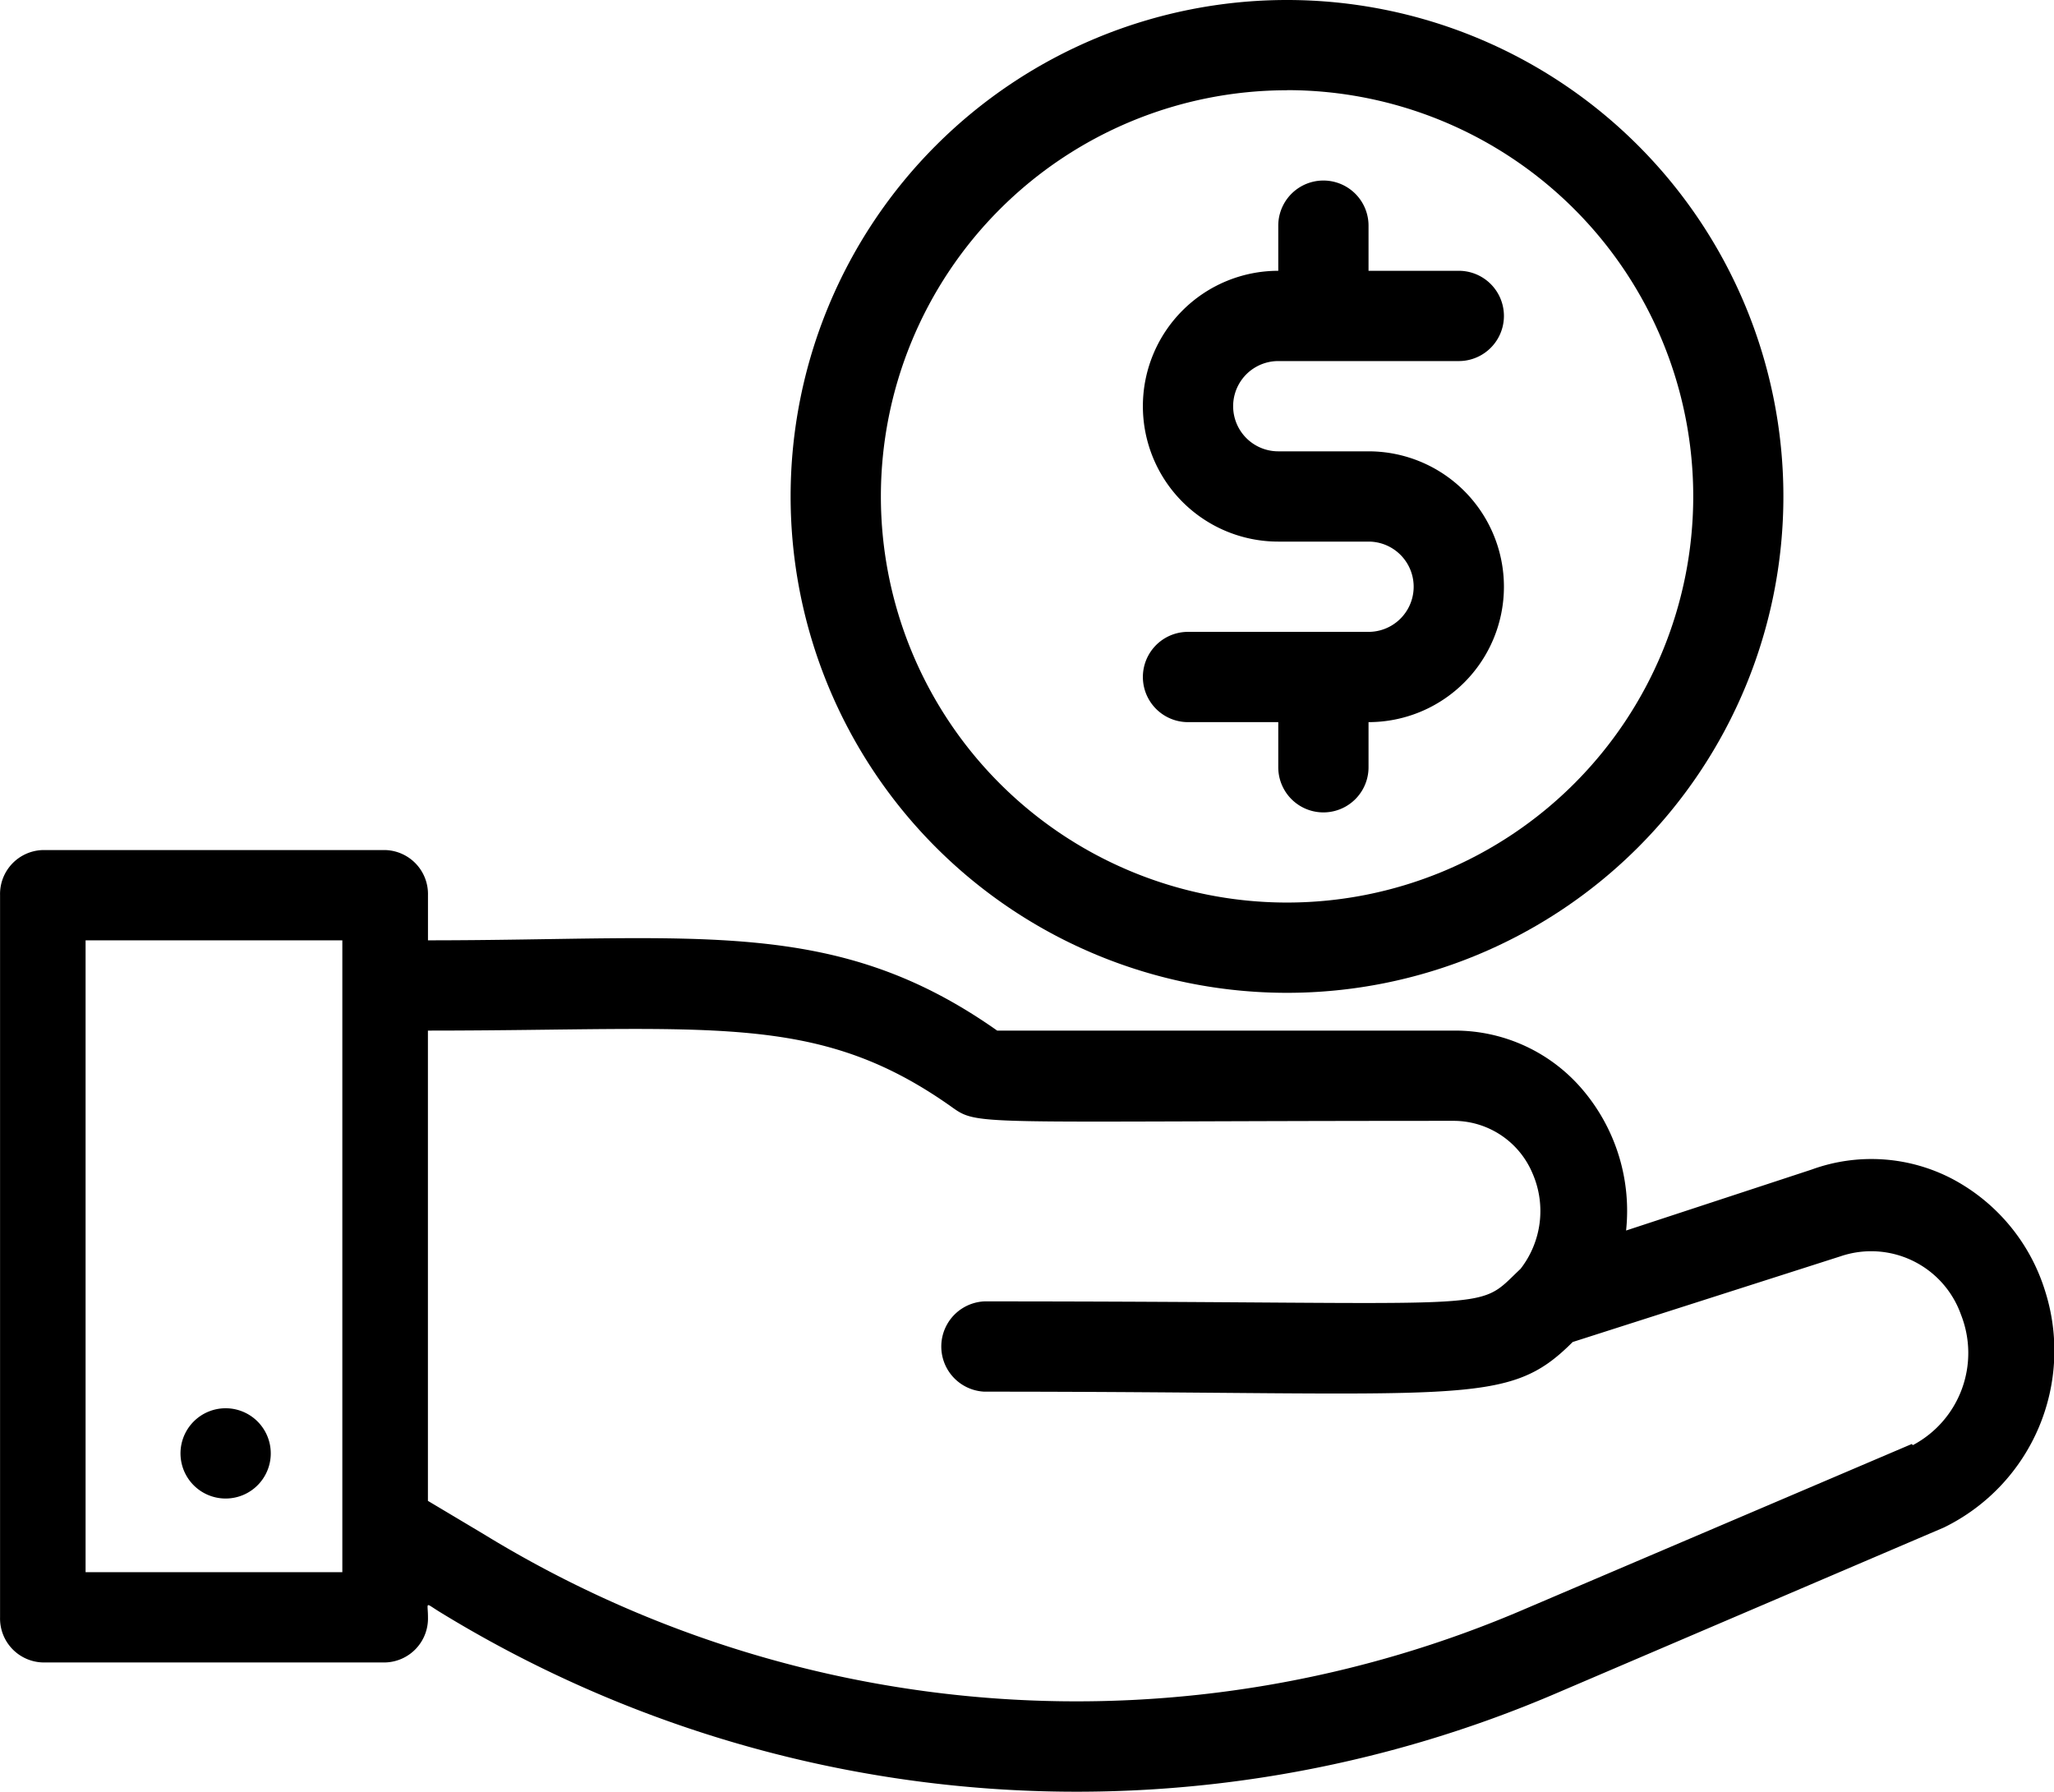
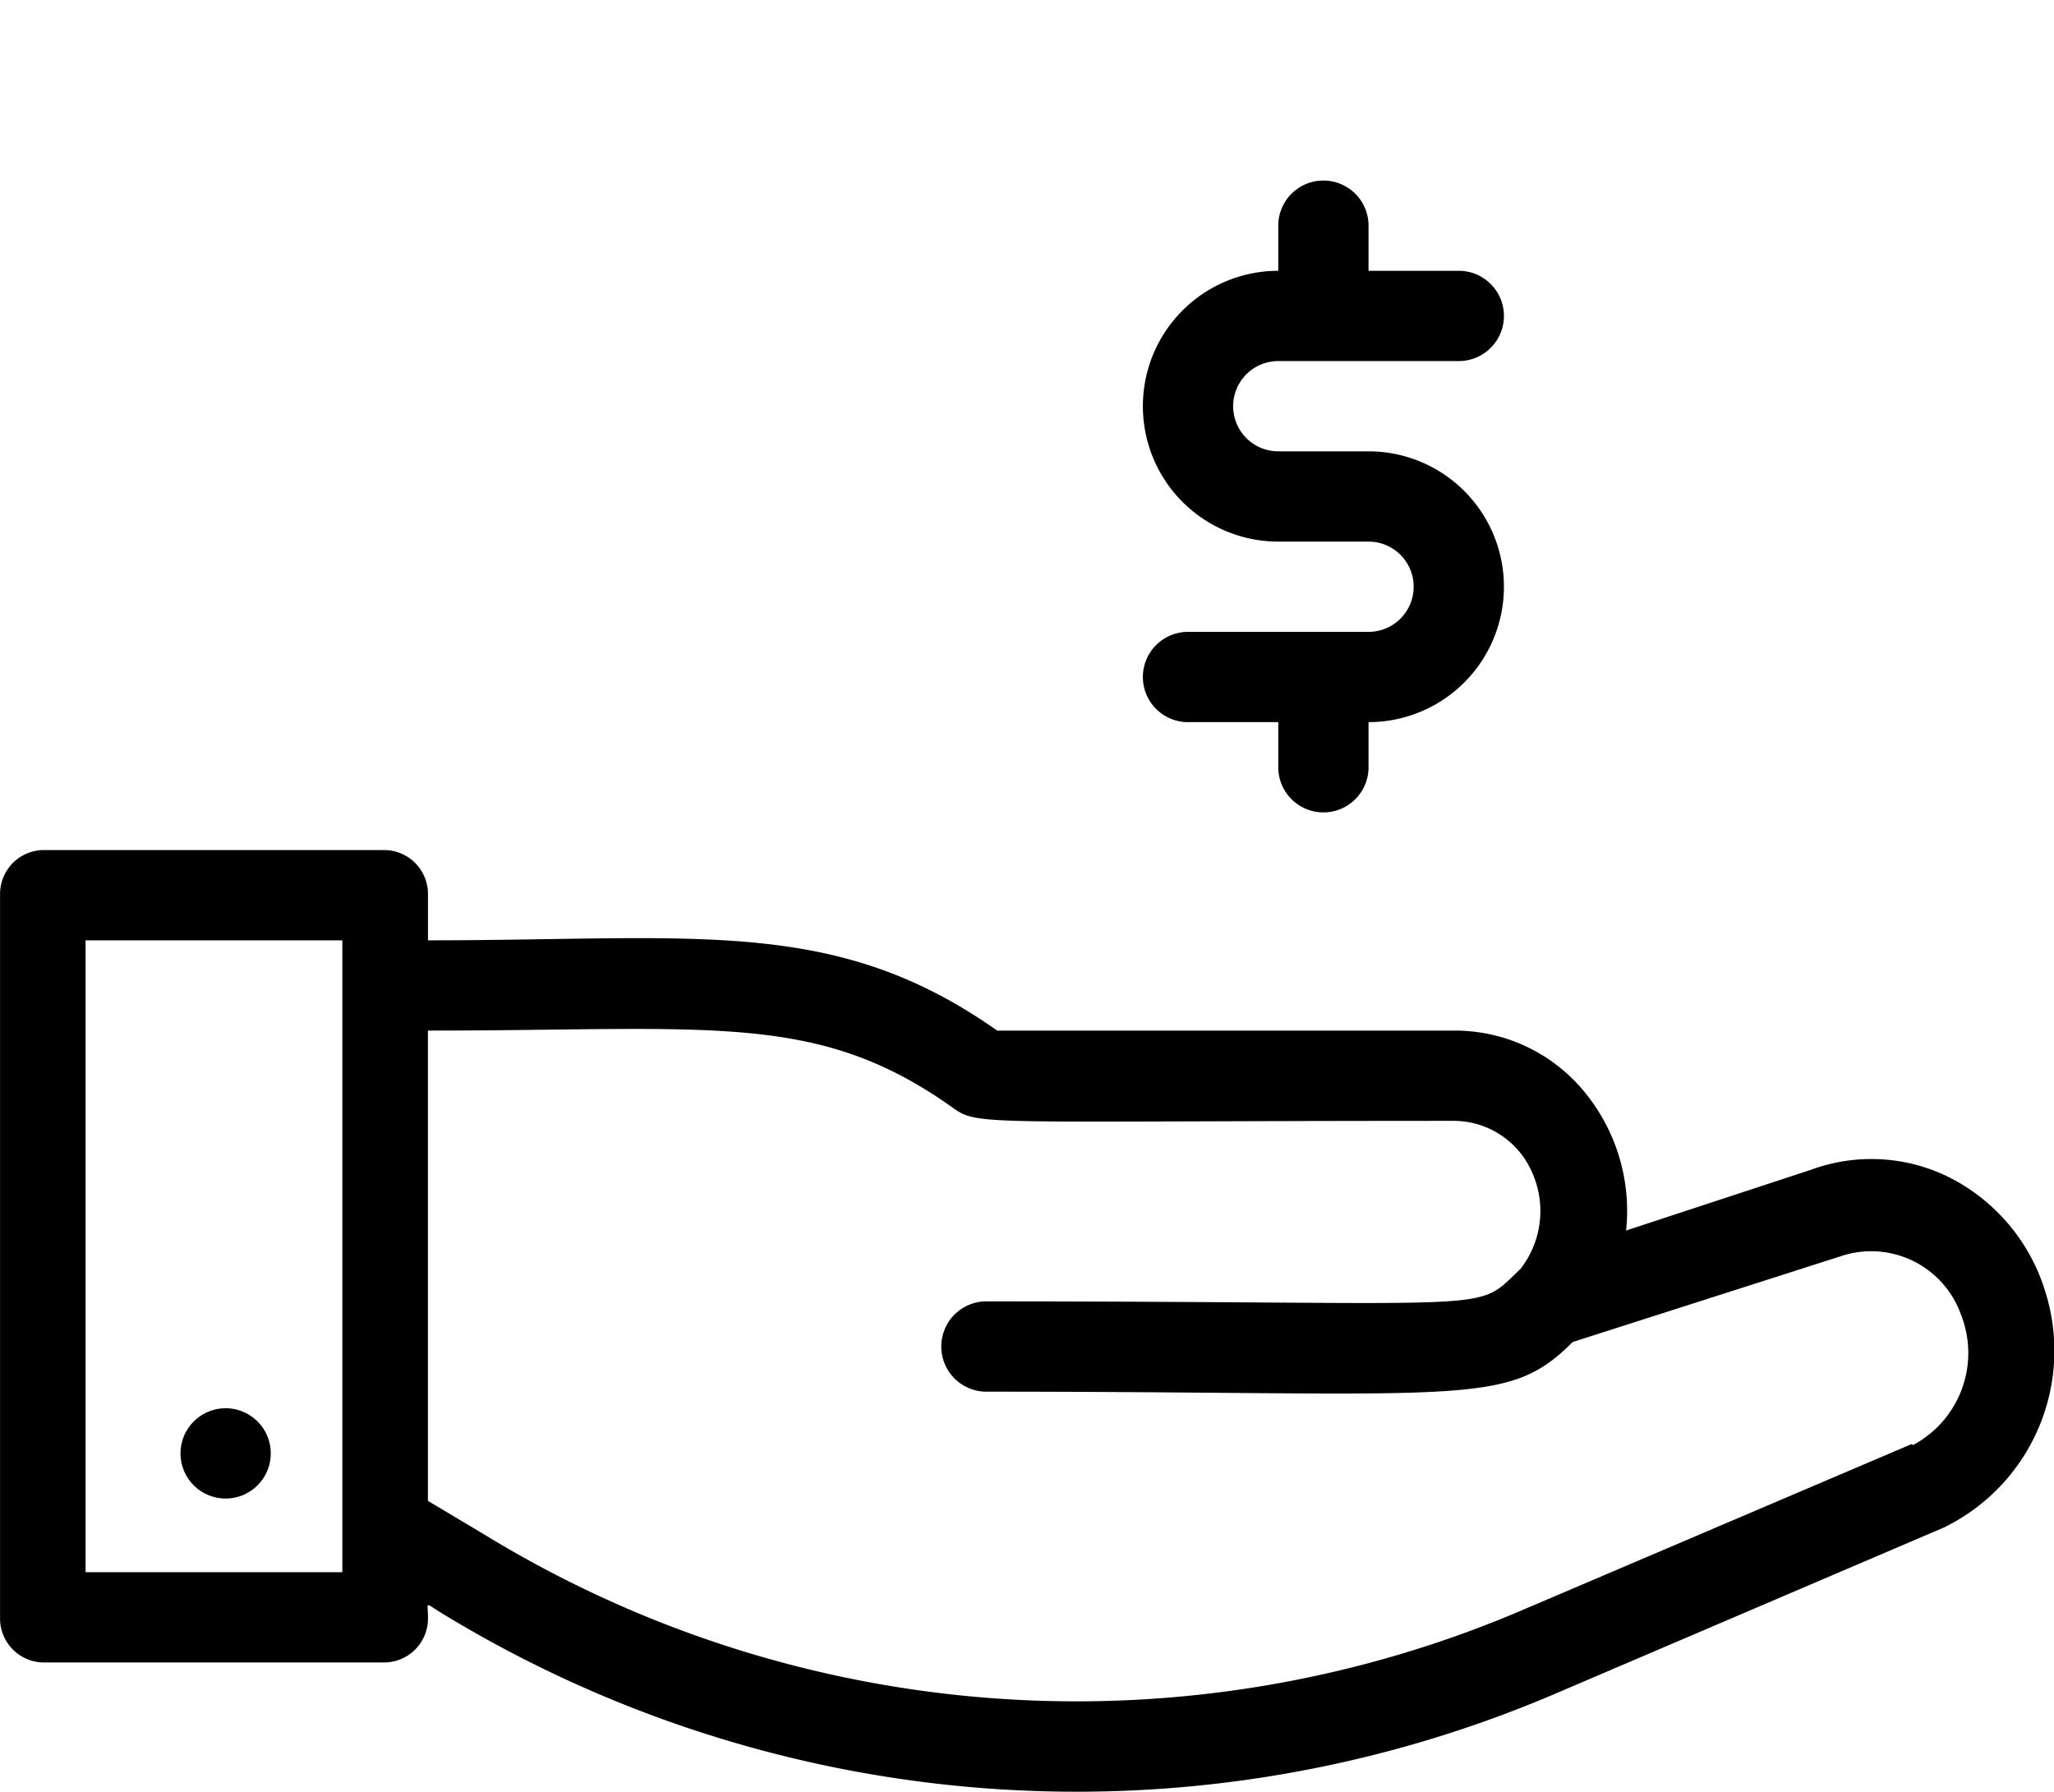
<svg xmlns="http://www.w3.org/2000/svg" width="36" height="31.403" viewBox="0 0 36 31.403">
  <g id="Deposit" transform="translate(0 -3)">
    <path id="Path_4116" data-name="Path 4116" d="M35.839,31.712a3.335,3.335,0,0,0-1.628-1.952,3.059,3.059,0,0,0-2.46-.16L28.5,30.668a3.277,3.277,0,0,0-.756-2.461A2.932,2.932,0,0,0,25.5,27.164H17.477c-2.85-2.009-5.251-1.582-9.976-1.582v-.791A.771.771,0,0,0,6.751,24h-6a.771.771,0,0,0-.75.791V37.447a.771.771,0,0,0,.75.791h6a.771.771,0,0,0,.75-.791c0-.277-.068-.261.218-.087a21.347,21.347,0,0,0,19.6,1.4l6.751-2.887A3.448,3.448,0,0,0,35.839,31.712ZM6,36.656H1.5V25.582H6Zm27.506-2.246-6.751,2.879A19.887,19.887,0,0,1,8.469,35.984L7.5,35.406V27.164c4.943,0,6.788-.34,9.144,1.313.525.372.2.269,8.859.269a1.5,1.5,0,0,1,1.354.913,1.651,1.651,0,0,1-.207,1.681c-.84.791-.113.57-9.4.57a.792.792,0,0,0,0,1.582c8.454,0,9.151.293,10.314-.87l4.688-1.5a1.67,1.67,0,0,1,2.117,1.019,1.828,1.828,0,0,1-.842,2.288Z" transform="translate(0 -6.102)" />
    <path id="Path_4117" data-name="Path 4117" d="M4.229,36.228a.791.791,0,1,0,.562-.234A.791.791,0,0,0,4.229,36.228Z" transform="translate(-0.836 -8.313)" />
    <path id="Path_4118" data-name="Path 4118" d="M30.955,14.91H27.791a.791.791,0,1,0,0,1.582h1.582v.791a.791.791,0,1,0,1.582,0v-.791a2.373,2.373,0,0,0,0-4.746H29.373a.791.791,0,0,1,0-1.582h3.164a.791.791,0,1,0,0-1.582H30.955V7.791a.791.791,0,0,0-1.582,0v.791a2.373,2.373,0,1,0,0,4.746h1.582a.791.791,0,0,1,0,1.582Z" transform="translate(-6.969 -0.836)" />
-     <path id="Path_4119" data-name="Path 4119" d="M28.7,20.4A8.7,8.7,0,1,0,20,11.7,8.7,8.7,0,0,0,28.7,20.4Zm0-15.82A7.119,7.119,0,1,1,21.582,11.7,7.119,7.119,0,0,1,28.7,4.582Z" transform="translate(-6.143 0)" />
  </g>
</svg>